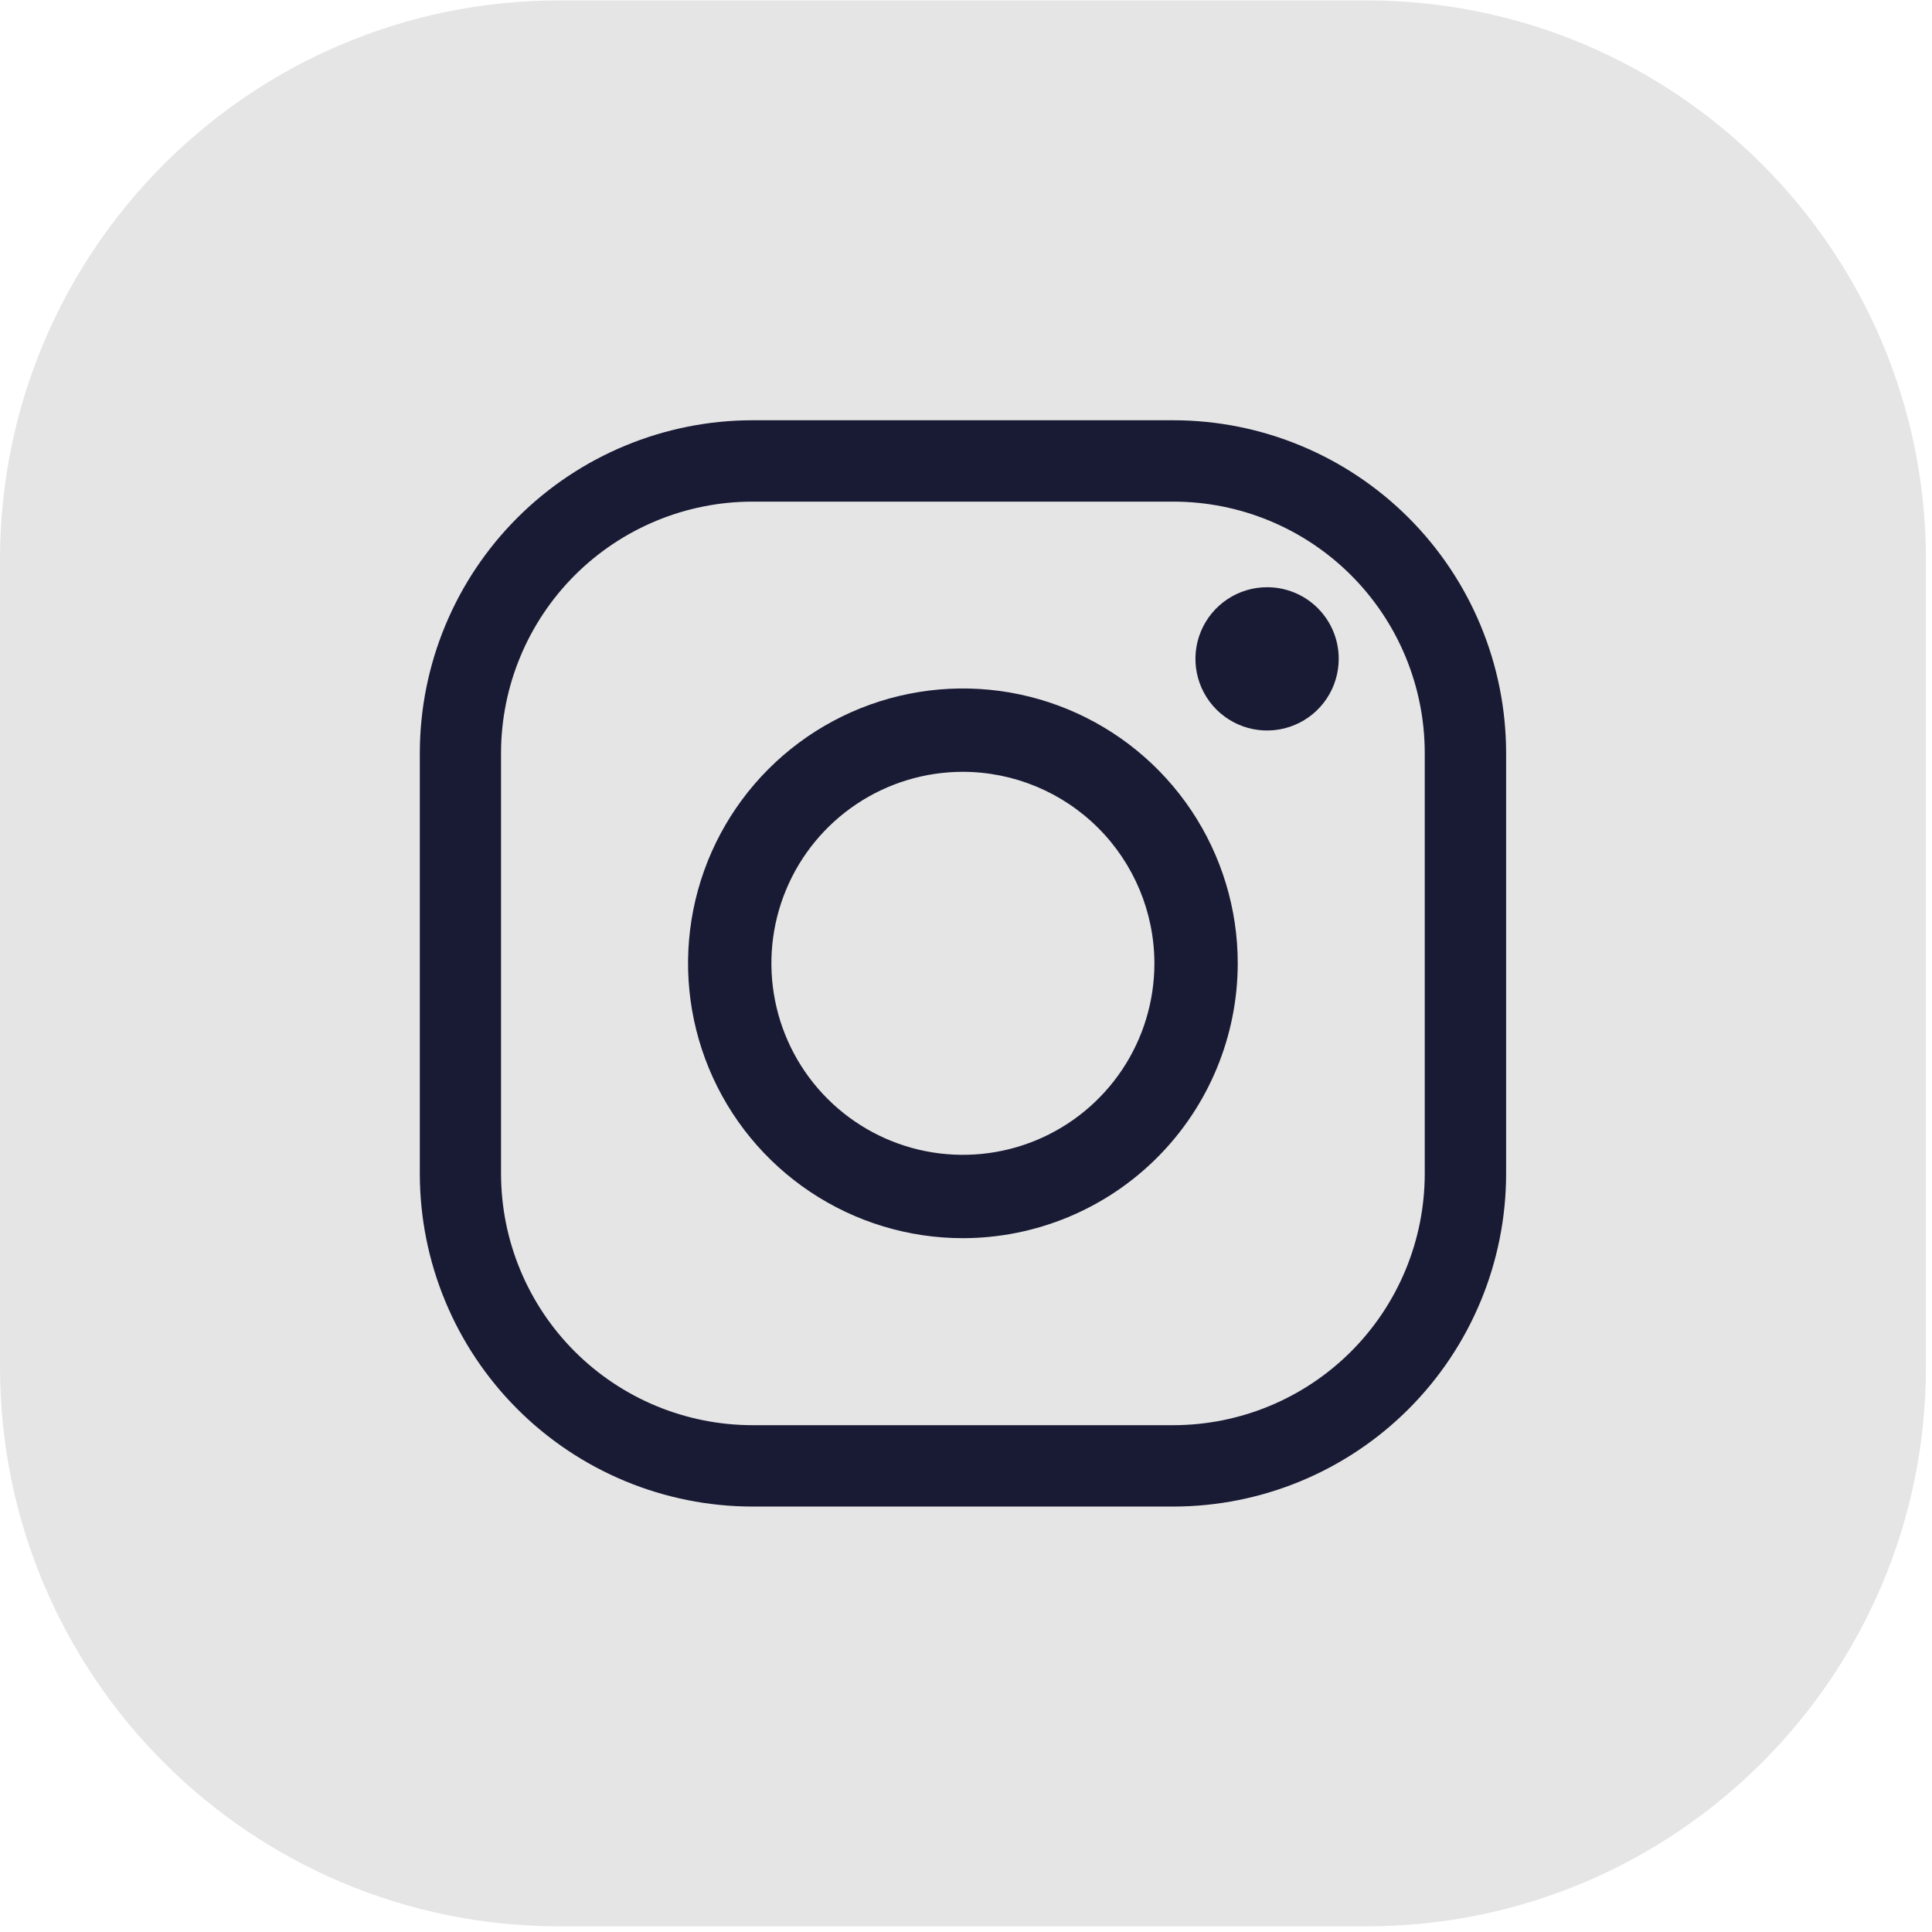
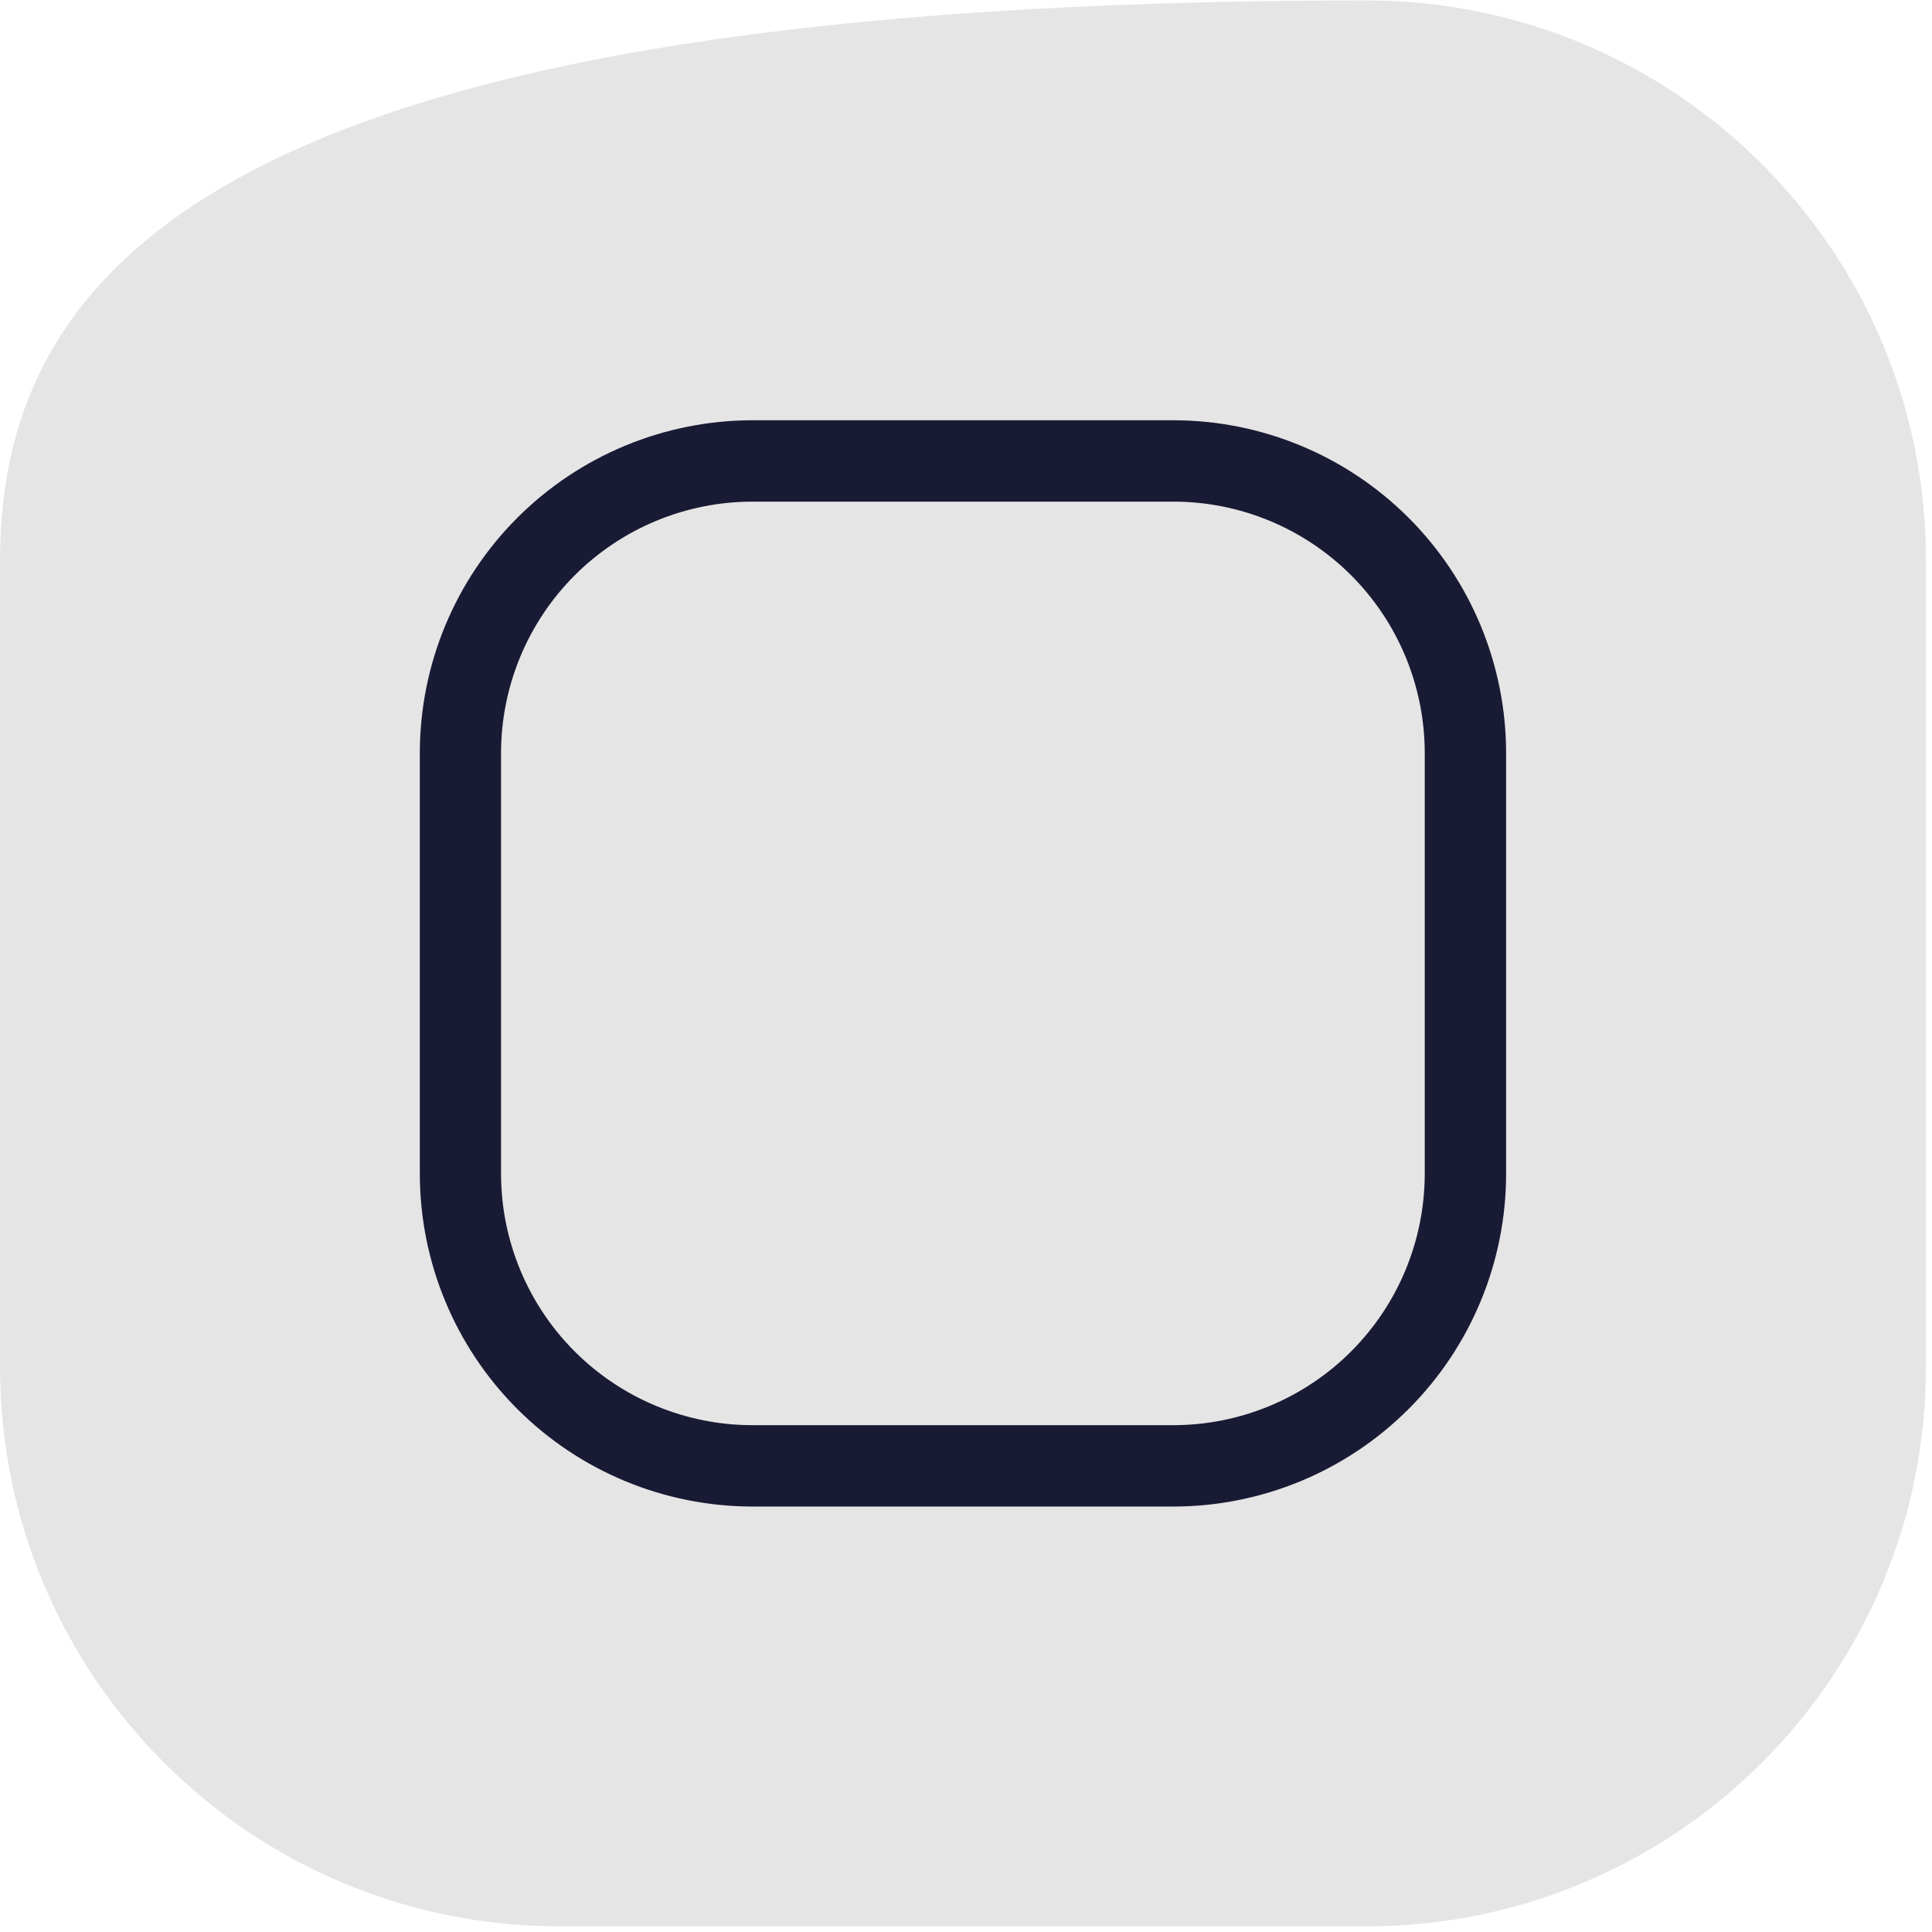
<svg xmlns="http://www.w3.org/2000/svg" width="137" height="137" viewBox="0 0 137 137" fill="none">
-   <path d="M96.9 0.029H39.67C17.761 0.029 0 17.79 0 39.699V96.929C0 118.838 17.761 136.599 39.67 136.599H96.9C118.809 136.599 136.57 118.838 136.57 96.929V39.699C136.57 17.79 118.809 0.029 96.9 0.029Z" fill="#E5E5E5" />
+   <path d="M96.9 0.029C17.761 0.029 0 17.79 0 39.699V96.929C0 118.838 17.761 136.599 39.67 136.599H96.9C118.809 136.599 136.57 118.838 136.57 96.929V39.699C136.57 17.79 118.809 0.029 96.9 0.029Z" fill="#E5E5E5" />
  <path d="M83.21 106.831H53.349C47.096 106.823 41.102 104.335 36.681 99.912C32.261 95.49 29.775 89.494 29.77 83.241V53.381C29.777 47.129 32.264 41.136 36.685 36.716C41.105 32.296 47.098 29.809 53.349 29.801H83.21C89.463 29.806 95.458 32.292 99.881 36.712C104.303 41.133 106.792 47.128 106.8 53.381V83.241C106.794 89.496 104.307 95.493 99.884 99.916C95.462 104.338 89.464 106.825 83.21 106.831V106.831ZM53.349 35.571C48.627 35.576 44.099 37.454 40.758 40.792C37.418 44.131 35.538 48.658 35.529 53.381V83.241C35.535 87.965 37.414 92.495 40.755 95.836C44.096 99.176 48.625 101.055 53.349 101.061H83.21C87.934 101.055 92.464 99.176 95.804 95.836C99.145 92.495 101.024 87.965 101.03 83.241V53.381C101.024 48.657 99.145 44.129 95.804 40.789C92.463 37.45 87.933 35.573 83.21 35.571H53.349Z" fill="#191A34" />
-   <path d="M68.28 87.8C64.426 87.8 60.658 86.657 57.453 84.516C54.248 82.375 51.75 79.332 50.275 75.771C48.799 72.21 48.413 68.292 49.164 64.512C49.915 60.731 51.77 57.258 54.495 54.532C57.22 51.806 60.692 49.949 64.472 49.196C68.252 48.443 72.17 48.827 75.732 50.301C79.293 51.775 82.338 54.271 84.481 57.475C86.623 60.679 87.768 64.446 87.77 68.3C87.767 73.469 85.713 78.426 82.059 82.082C78.405 85.739 73.449 87.795 68.28 87.8ZM68.28 54.73C65.594 54.73 62.968 55.527 60.734 57.02C58.501 58.512 56.76 60.634 55.733 63.116C54.705 65.598 54.437 68.329 54.962 70.963C55.486 73.598 56.781 76.018 58.681 77.916C60.581 79.815 63.002 81.108 65.637 81.631C68.272 82.153 71.003 81.883 73.484 80.854C75.965 79.824 78.085 78.082 79.576 75.848C81.067 73.613 81.862 70.987 81.86 68.3C81.852 64.702 80.418 61.254 77.873 58.71C75.328 56.167 71.878 54.736 68.28 54.73V54.73Z" fill="#191A34" />
-   <path d="M94.93 46.711C94.931 47.716 94.635 48.7 94.078 49.537C93.52 50.374 92.727 51.026 91.798 51.412C90.87 51.798 89.847 51.899 88.861 51.703C87.875 51.508 86.969 51.024 86.257 50.313C85.546 49.602 85.062 48.696 84.867 47.709C84.671 46.723 84.772 45.701 85.158 44.772C85.544 43.843 86.197 43.05 87.034 42.493C87.87 41.935 88.854 41.639 89.859 41.641C91.204 41.641 92.494 42.175 93.445 43.126C94.395 44.076 94.93 45.366 94.93 46.711V46.711Z" fill="#191A34" />
</svg>